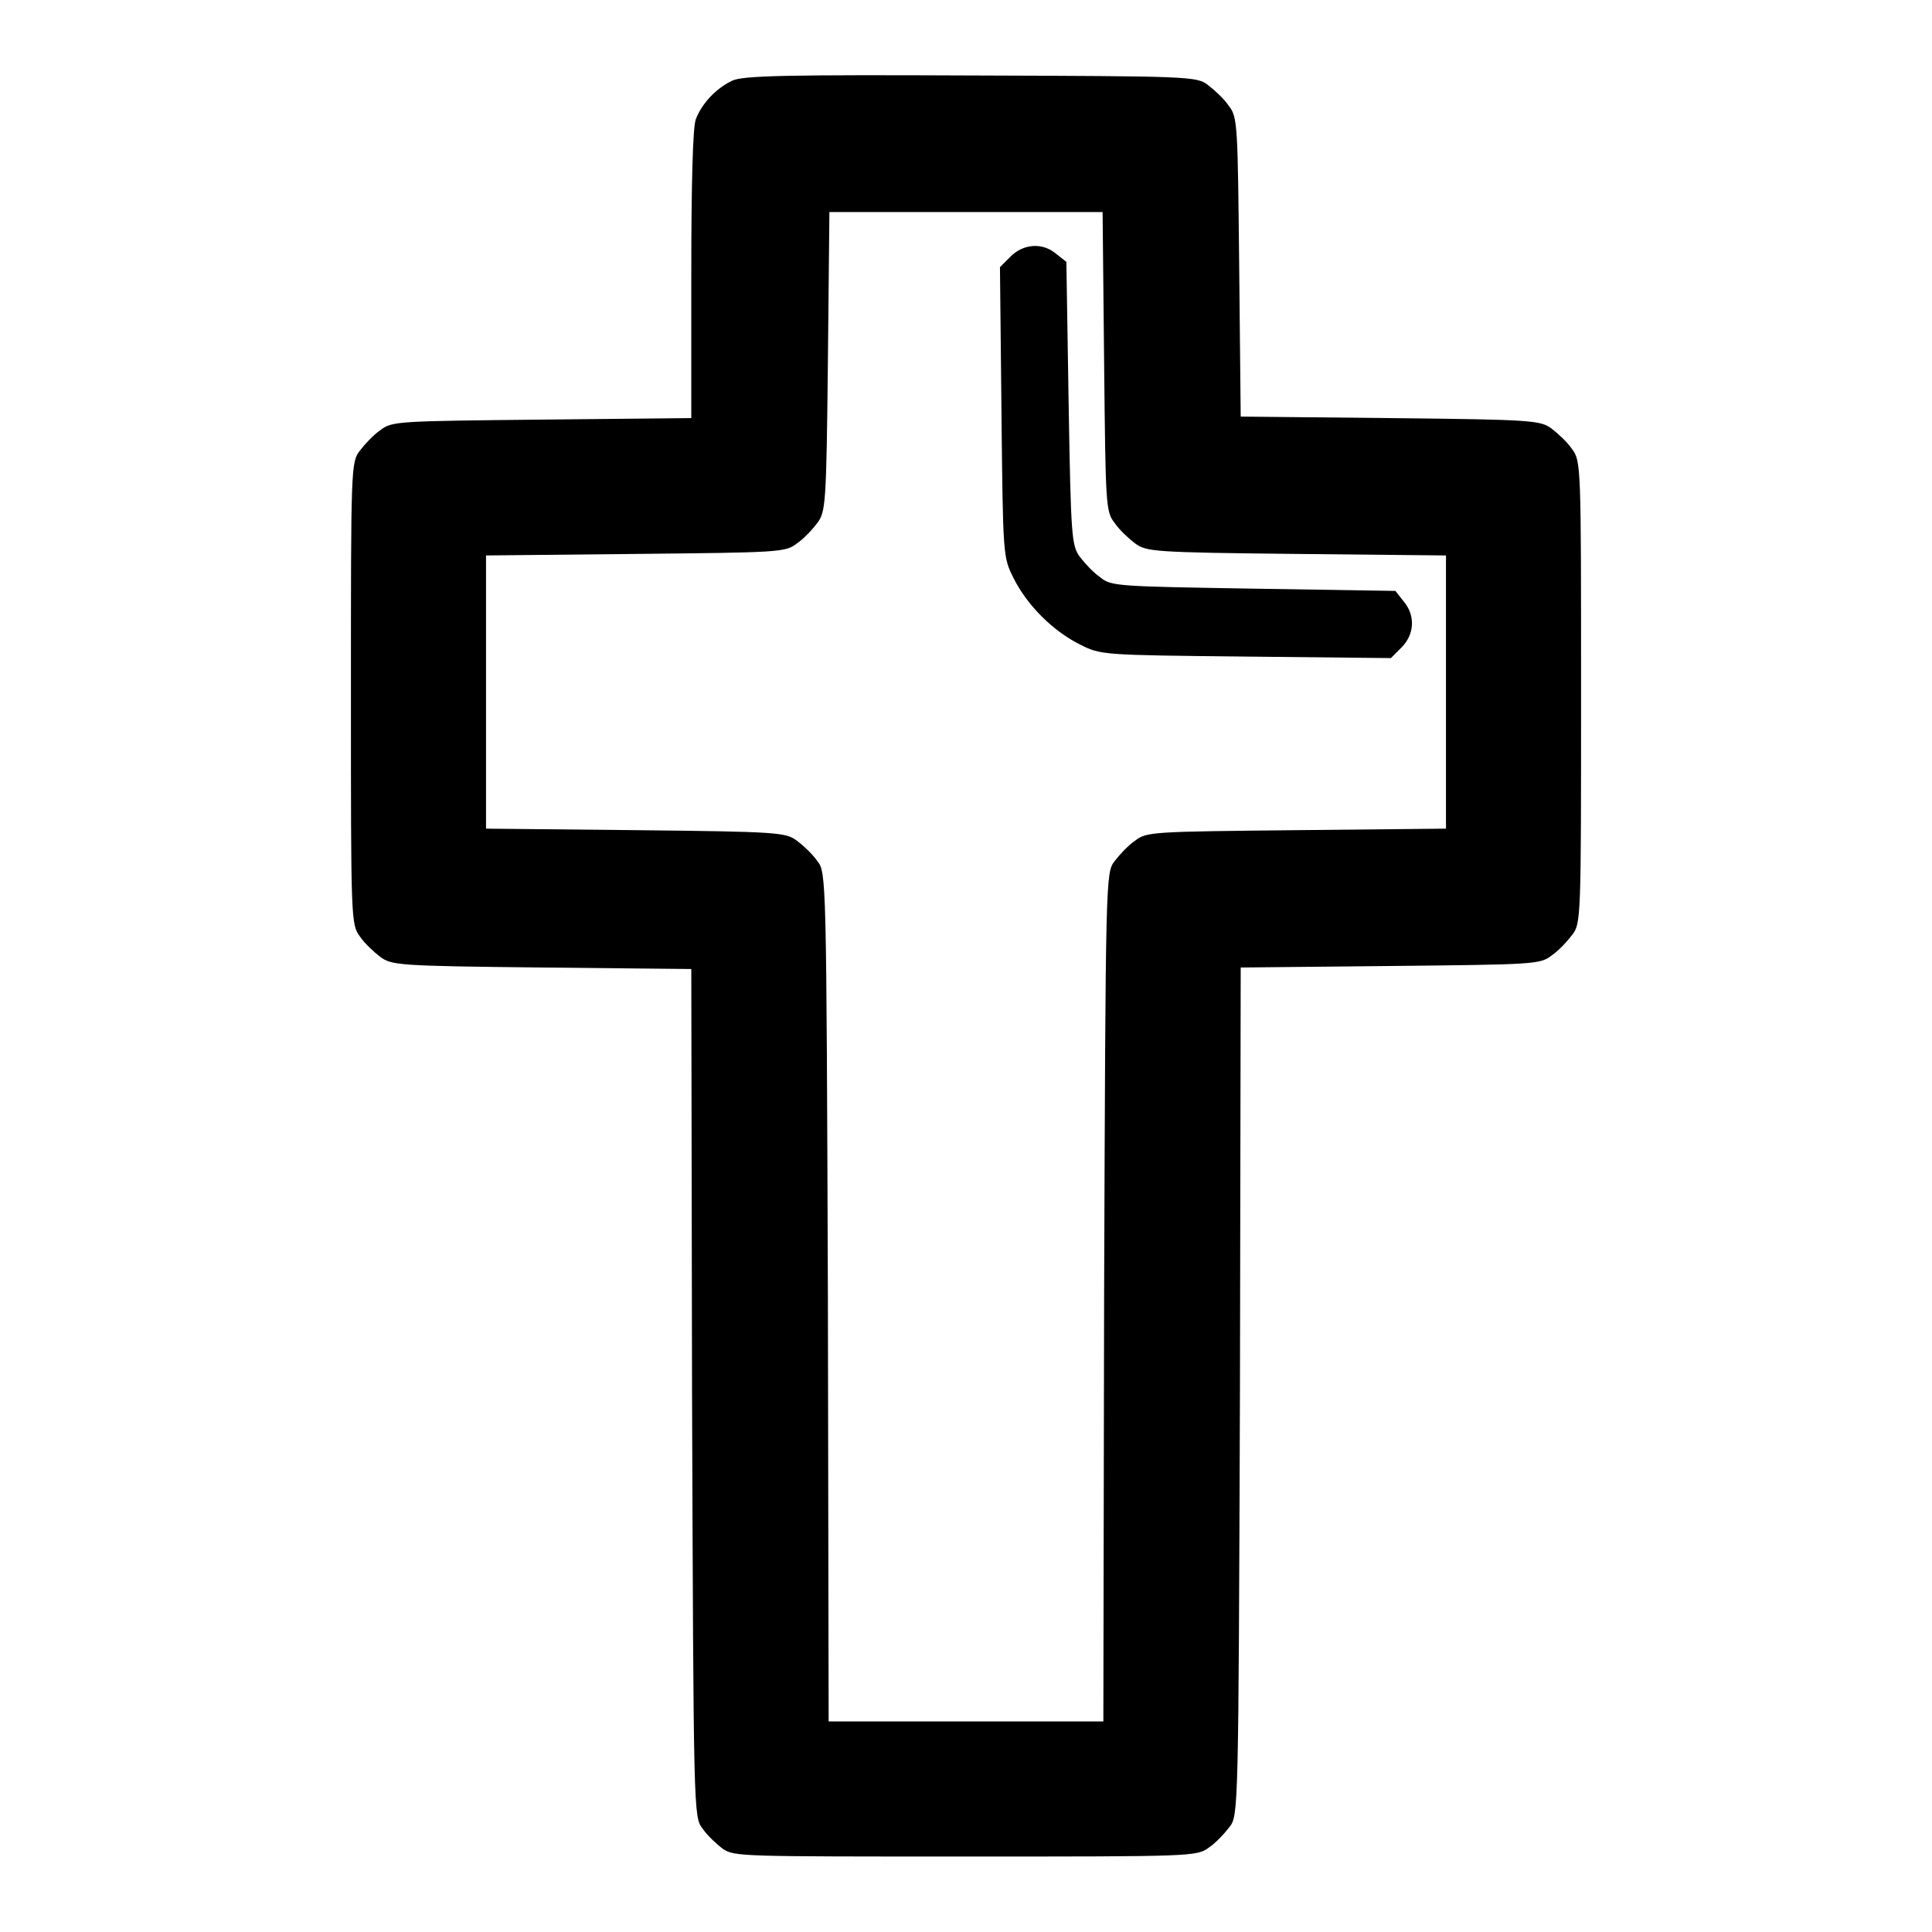
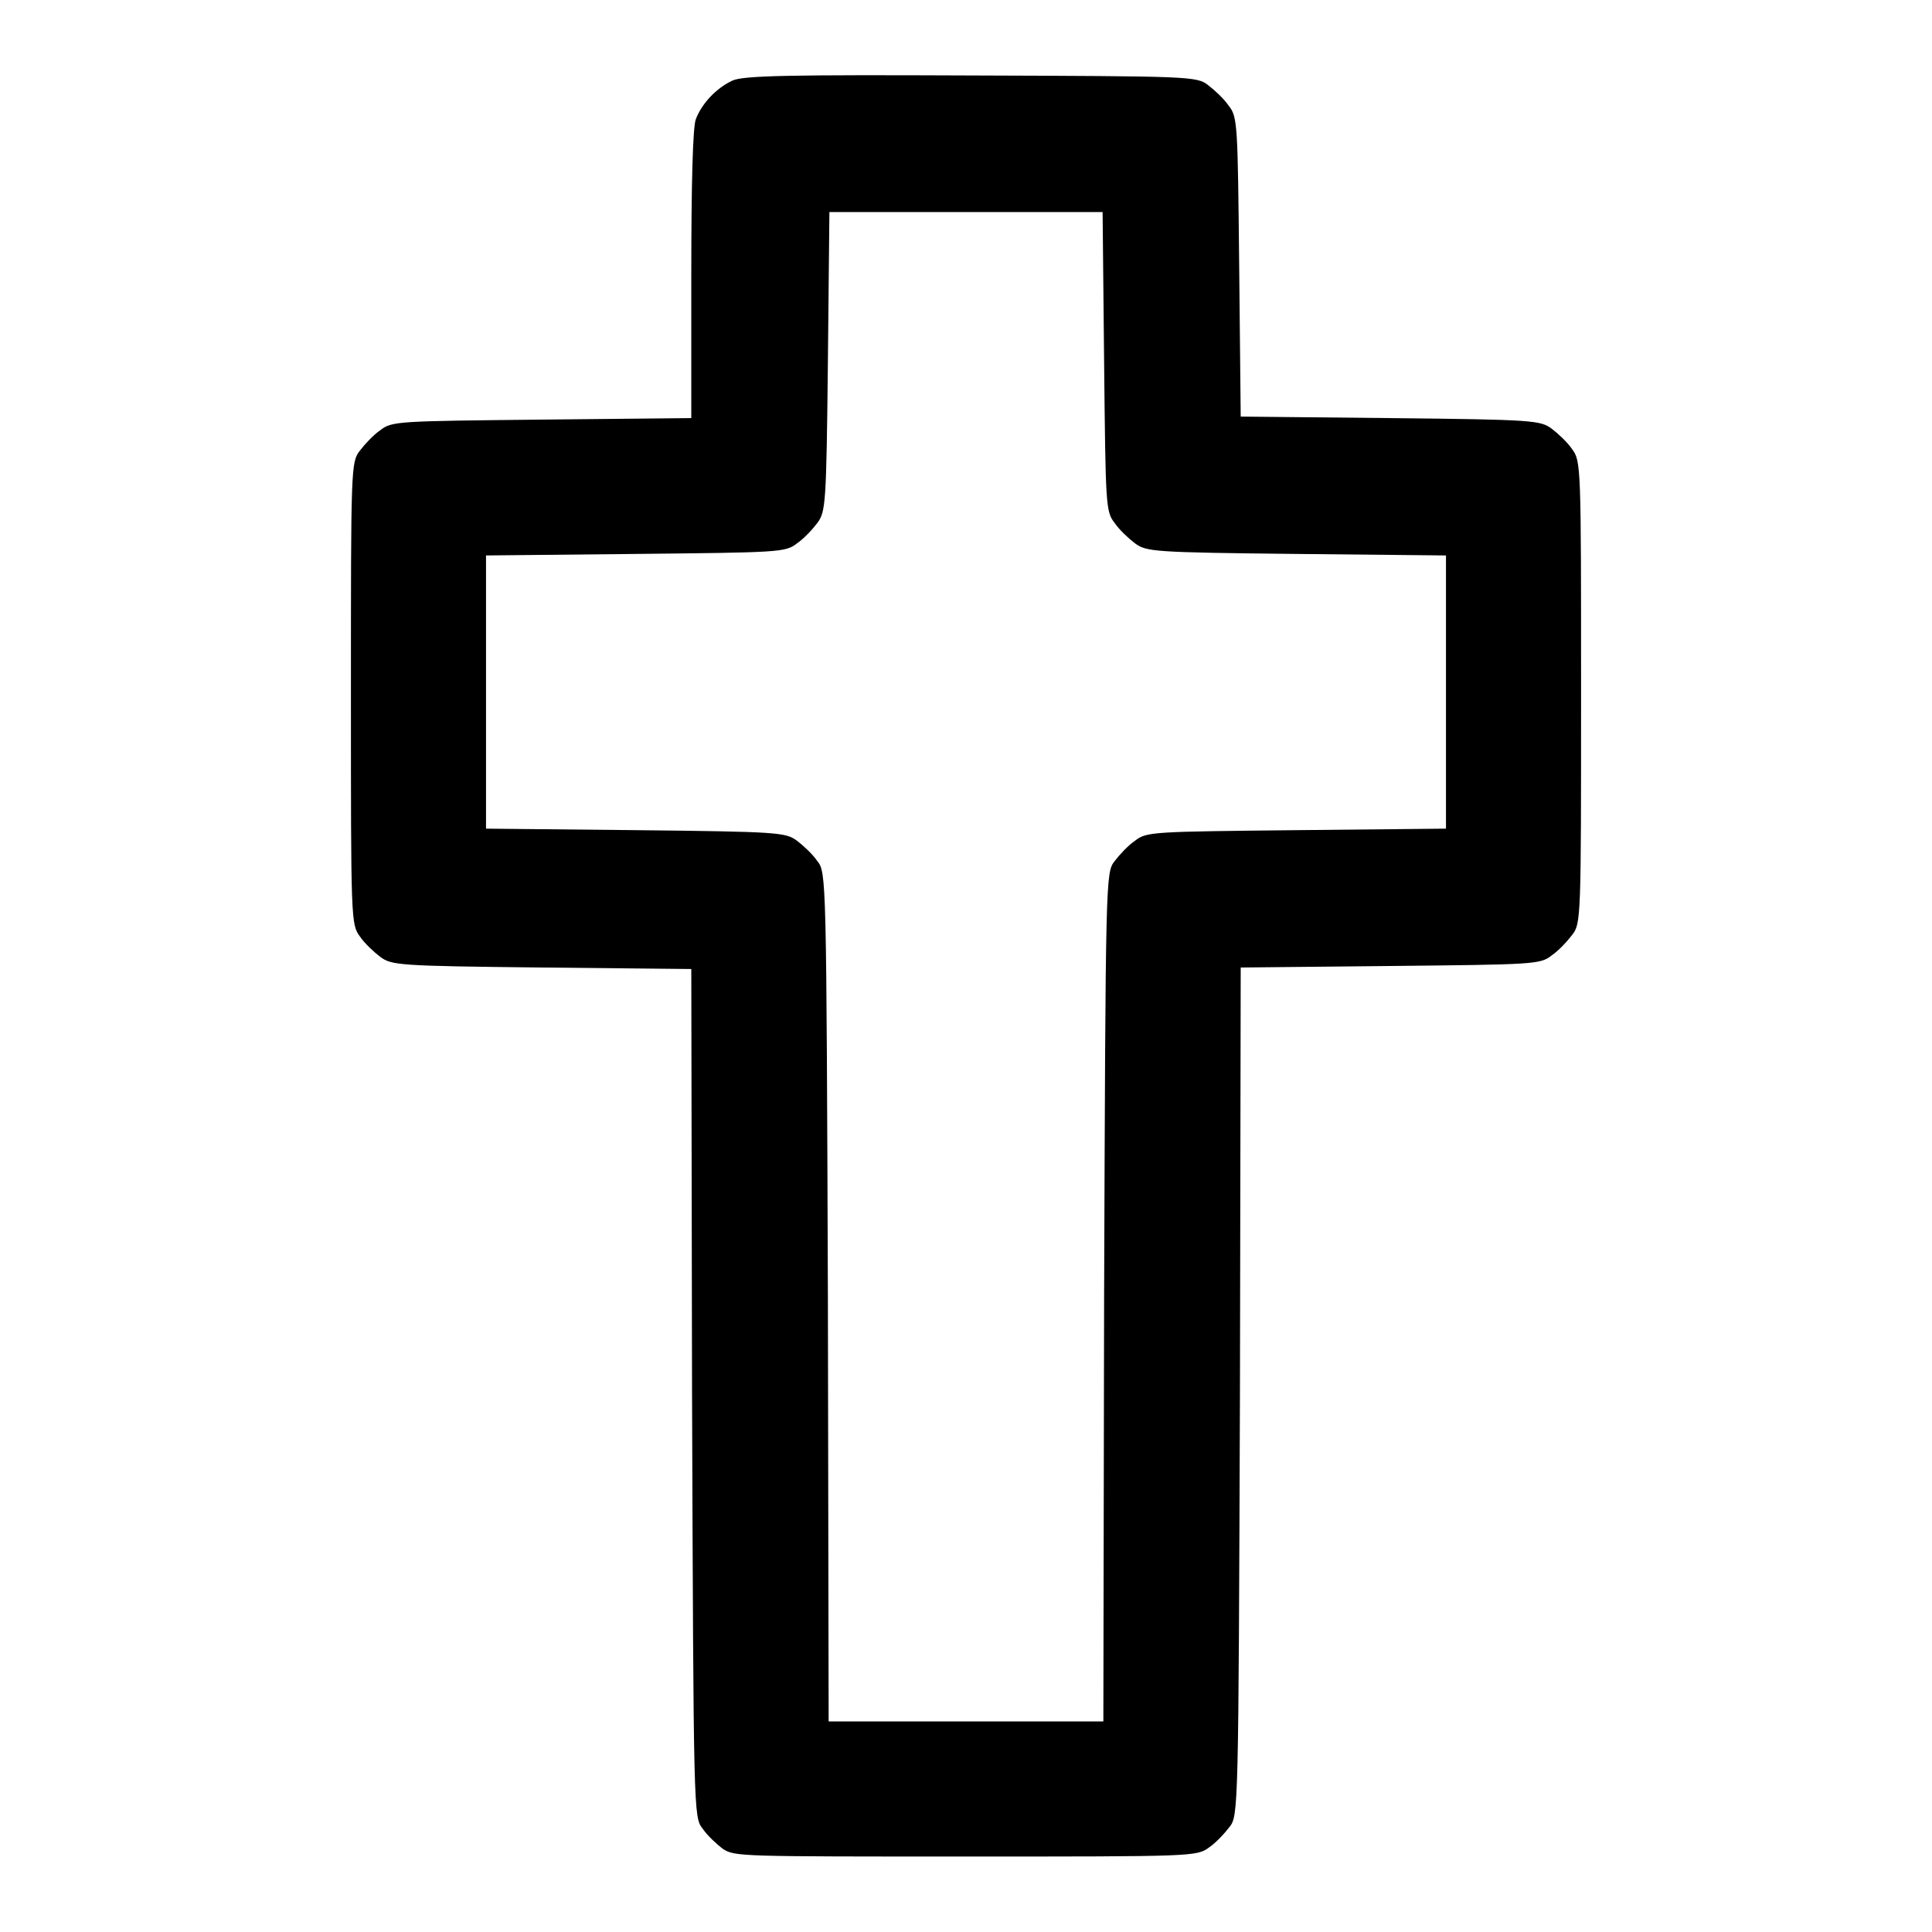
<svg xmlns="http://www.w3.org/2000/svg" version="1.1" x="0px" y="0px" viewBox="0 0 256 256" enable-background="new 0 0 256 256" xml:space="preserve">
  <g>
    <g>
      <g>
        <path fill="#000000" d="M97,10.7c-2.1,1-4,3-4.8,5.1c-0.4,1-0.6,8.5-0.6,20.6v19l-19.8,0.2c-19,0.2-19.9,0.2-21.4,1.4c-0.9,0.6-2.1,1.9-2.7,2.7c-1.2,1.5-1.2,2.2-1.2,32.2c0,30,0,30.6,1.2,32.2c0.6,0.9,1.9,2.1,2.7,2.7c1.5,1.1,2.4,1.2,21.4,1.4l19.8,0.2l0.1,56.2c0.2,55.8,0.2,56.2,1.4,57.7c0.6,0.9,1.9,2.1,2.7,2.7C97.4,246,98,246,128,246c30,0,30.6,0,32.2-1.2c0.9-0.6,2.1-1.9,2.7-2.7c1.2-1.5,1.2-2,1.4-57.7l0.1-56.2l19.8-0.2c19-0.2,19.9-0.2,21.4-1.4c0.9-0.6,2.1-1.9,2.7-2.7c1.2-1.5,1.2-2.2,1.2-32.2c0-30,0-30.6-1.2-32.2c-0.6-0.9-1.9-2.1-2.7-2.7c-1.5-1.1-2.4-1.2-21.4-1.4l-19.8-0.2l-0.2-19.8c-0.2-19-0.2-19.9-1.4-21.4c-0.6-0.9-1.9-2.1-2.7-2.7c-1.5-1.2-2.3-1.2-31.5-1.3C104.6,9.9,98.4,10,97,10.7z M146.3,47.9c0.2,19,0.2,19.9,1.4,21.4c0.6,0.9,1.9,2.1,2.7,2.7c1.5,1.1,2.4,1.2,21.4,1.4l19.8,0.2v18.1v18.1l-19.8,0.2c-19,0.2-19.9,0.2-21.4,1.4c-0.9,0.6-2.1,1.9-2.7,2.7c-1.2,1.5-1.2,2-1.4,57.8l-0.1,56.2H128h-18.2l-0.1-56.2c-0.2-55.8-0.2-56.3-1.4-57.8c-0.6-0.9-1.9-2.1-2.7-2.7c-1.5-1.1-2.4-1.2-21.4-1.4l-19.8-0.2V91.7V73.6l19.8-0.2c19-0.2,19.9-0.2,21.4-1.4c0.9-0.6,2.1-1.9,2.7-2.7c1.1-1.5,1.2-2.4,1.4-21.4l0.2-19.8H128h18.1L146.3,47.9z" />
-         <path fill="#000000" d="M133.9,34l-1.4,1.4l0.2,19.2c0.2,19.1,0.2,19.2,1.6,22c1.8,3.6,5.2,7,8.8,8.8c2.8,1.4,2.9,1.4,22,1.6l19.2,0.2l1.4-1.4c1.7-1.7,1.9-4.2,0.3-6.1l-1.1-1.4l-18.8-0.3c-17.8-0.3-18.9-0.3-20.3-1.5c-0.9-0.6-2.1-1.9-2.7-2.7c-1.1-1.5-1.2-2.5-1.5-20.3l-0.3-18.8l-1.4-1.1C138.1,32.1,135.6,32.3,133.9,34z" />
      </g>
    </g>
  </g>
</svg>